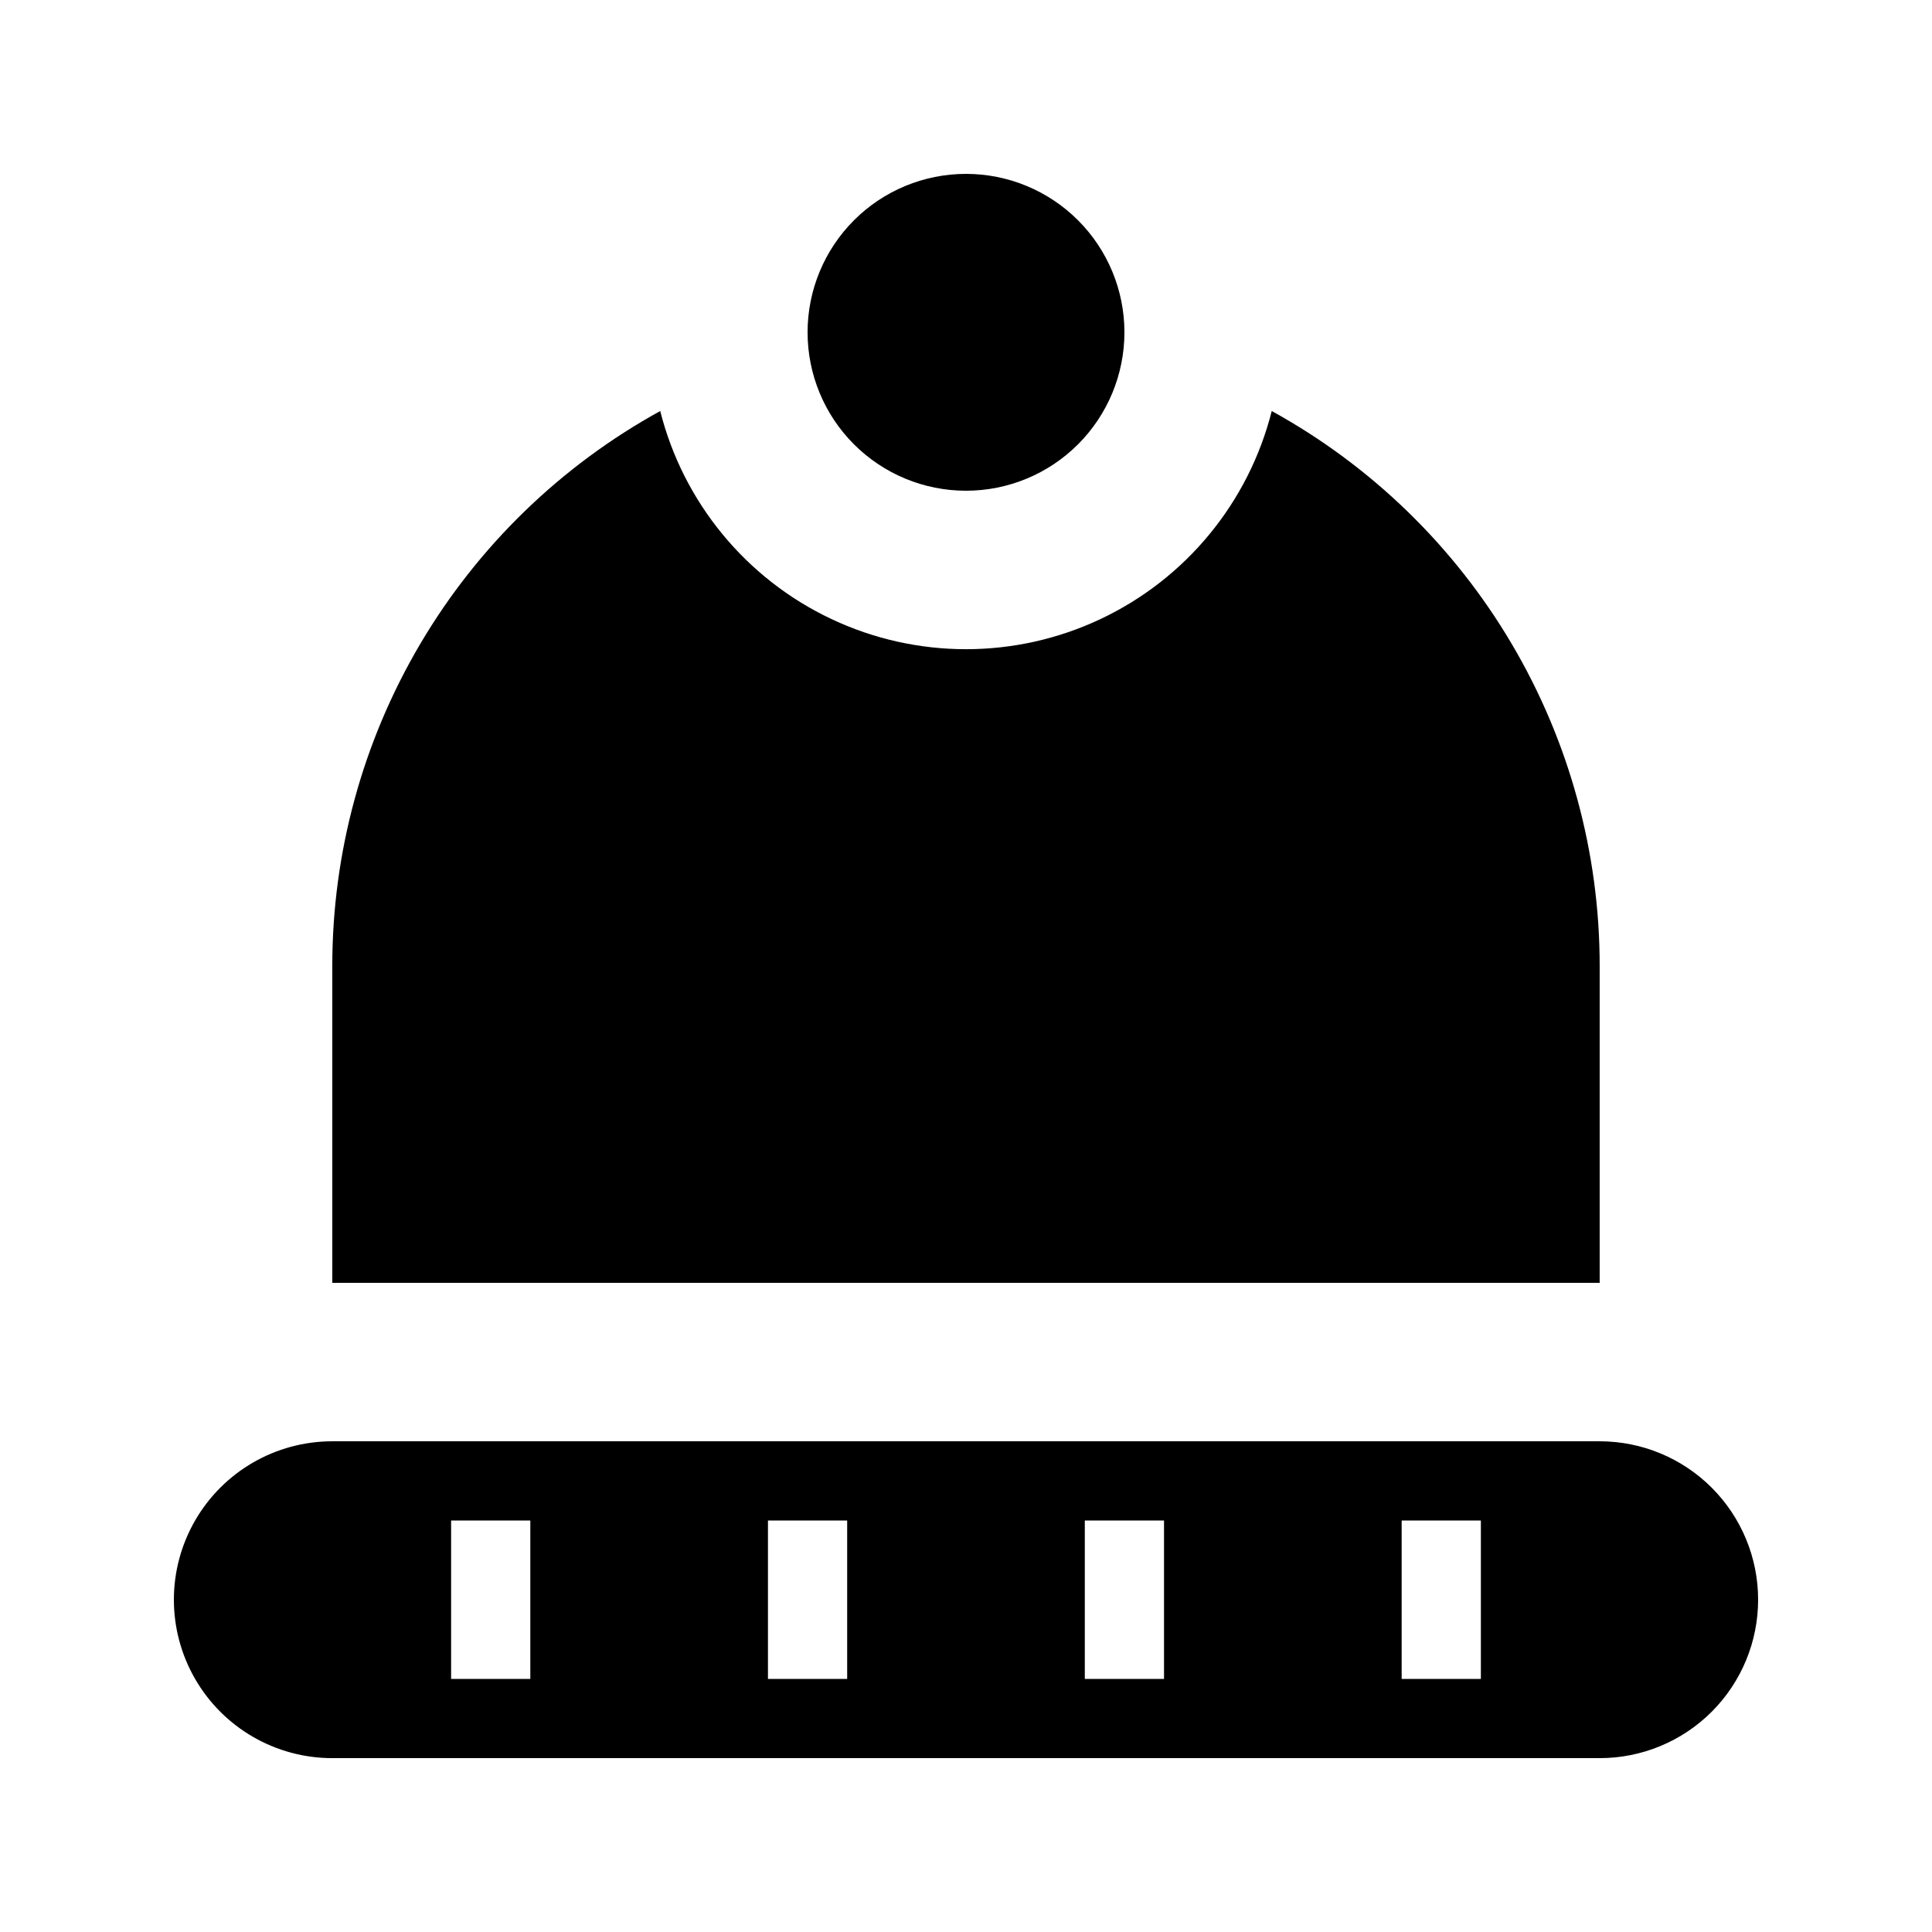
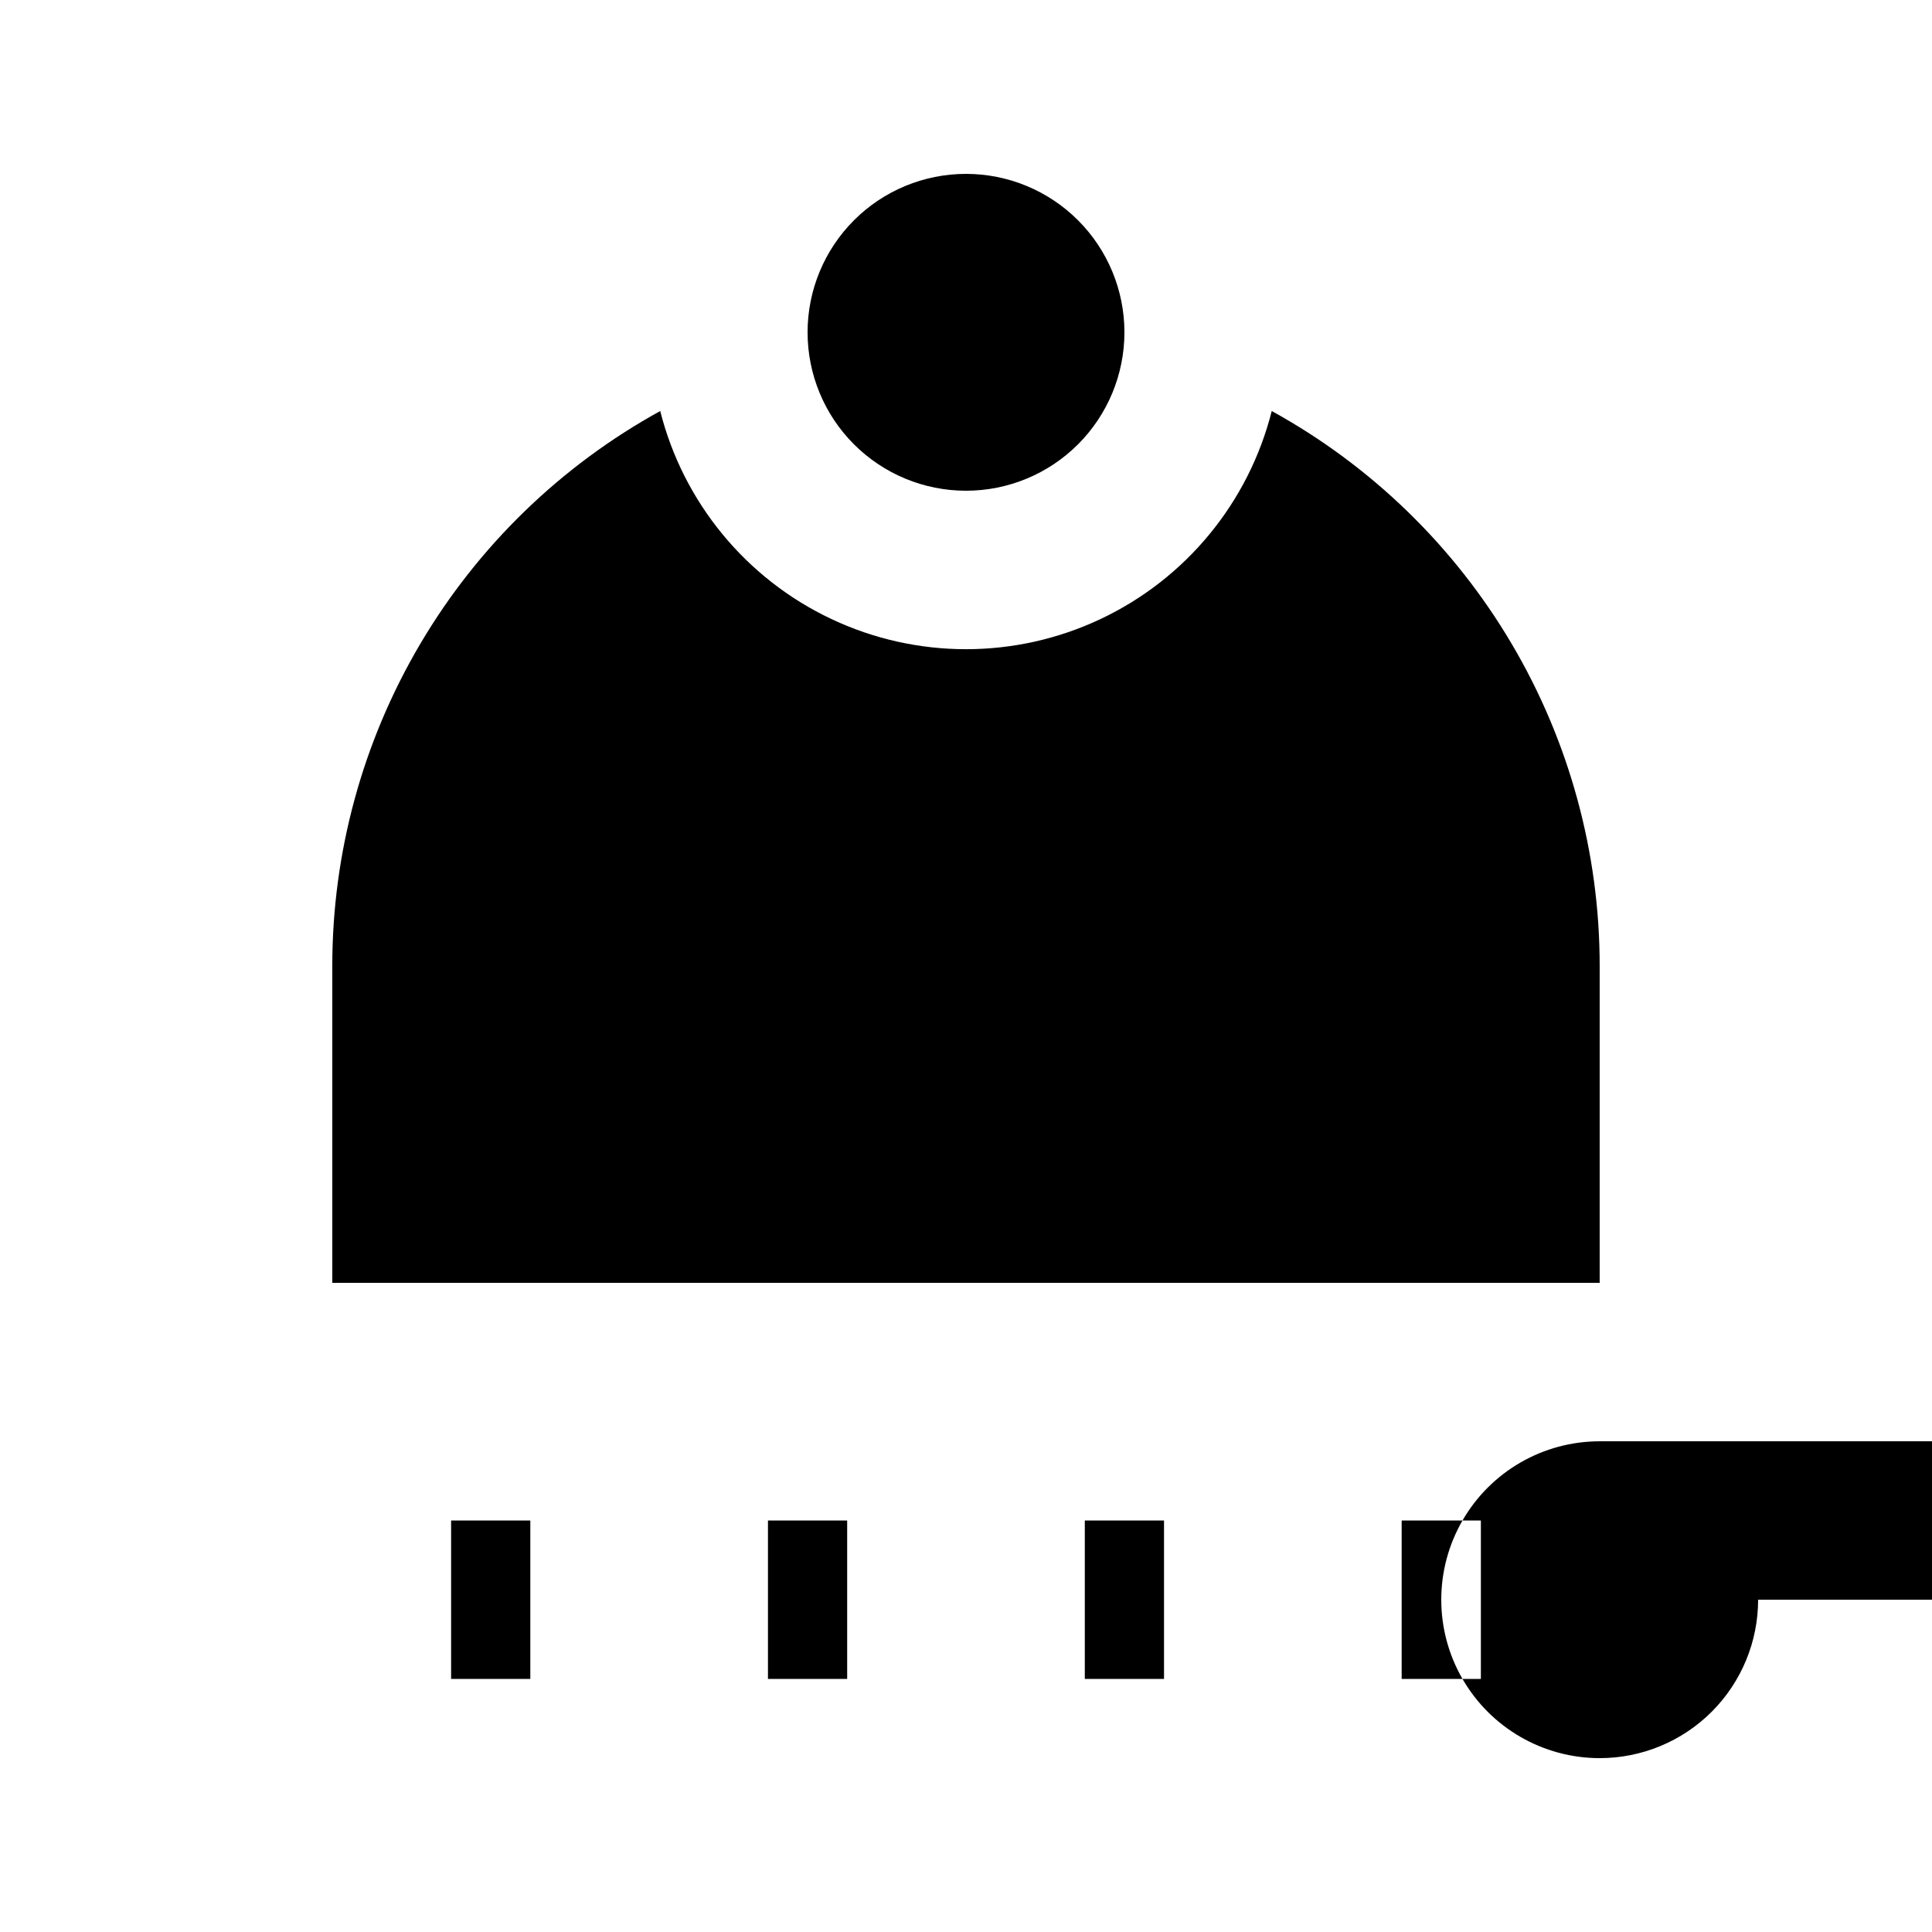
<svg xmlns="http://www.w3.org/2000/svg" fill="#000000" width="800px" height="800px" version="1.1" viewBox="144 144 512 512">
-   <path d="m400 274.05c-11.137 0-21.816-4.426-29.688-12.297-7.875-7.875-12.297-18.555-12.297-29.688 0-11.137 4.422-21.812 12.297-29.688 7.871-7.875 18.551-12.297 29.688-12.297 11.133 0 21.812 4.422 29.688 12.297 7.871 7.875 12.297 18.551 12.297 29.688 0 11.133-4.426 21.812-12.297 29.688-7.875 7.871-18.555 12.297-29.688 12.297zm209.92 293.89c0 11.137-4.422 21.816-12.297 29.688-7.871 7.875-18.551 12.297-29.688 12.297h-335.87c-15 0-28.859-8-36.359-20.992-7.5-12.988-7.5-28.992 0-41.984 7.5-12.988 21.359-20.992 36.359-20.992h335.87c11.137 0 21.816 4.426 29.688 12.297 7.875 7.875 12.297 18.555 12.297 29.688zm-325.38-20.992h-20.992v41.984h20.992zm83.969 0h-20.992v41.984h20.992zm83.969 0h-20.992v41.984h20.992zm83.969 0h-20.992v41.984h20.992zm-217.48-294.02c-26.324 14.492-48.277 35.781-63.562 61.652-15.289 25.871-23.348 55.371-23.344 85.422v83.969l335.87-0.004v-83.965c0.008-30.051-8.055-59.551-23.344-85.422-15.285-25.871-37.238-47.16-63.562-61.652-6.117 24.227-22.75 44.445-45.344 55.113-22.594 10.672-48.777 10.672-71.371 0-22.594-10.668-39.227-30.887-45.344-55.113z" />
+   <path d="m400 274.05c-11.137 0-21.816-4.426-29.688-12.297-7.875-7.875-12.297-18.555-12.297-29.688 0-11.137 4.422-21.812 12.297-29.688 7.871-7.875 18.551-12.297 29.688-12.297 11.133 0 21.812 4.422 29.688 12.297 7.871 7.875 12.297 18.551 12.297 29.688 0 11.133-4.426 21.812-12.297 29.688-7.875 7.871-18.555 12.297-29.688 12.297zm209.92 293.89c0 11.137-4.422 21.816-12.297 29.688-7.871 7.875-18.551 12.297-29.688 12.297c-15 0-28.859-8-36.359-20.992-7.5-12.988-7.5-28.992 0-41.984 7.5-12.988 21.359-20.992 36.359-20.992h335.87c11.137 0 21.816 4.426 29.688 12.297 7.875 7.875 12.297 18.555 12.297 29.688zm-325.38-20.992h-20.992v41.984h20.992zm83.969 0h-20.992v41.984h20.992zm83.969 0h-20.992v41.984h20.992zm83.969 0h-20.992v41.984h20.992zm-217.48-294.02c-26.324 14.492-48.277 35.781-63.562 61.652-15.289 25.871-23.348 55.371-23.344 85.422v83.969l335.87-0.004v-83.965c0.008-30.051-8.055-59.551-23.344-85.422-15.285-25.871-37.238-47.16-63.562-61.652-6.117 24.227-22.75 44.445-45.344 55.113-22.594 10.672-48.777 10.672-71.371 0-22.594-10.668-39.227-30.887-45.344-55.113z" />
</svg>